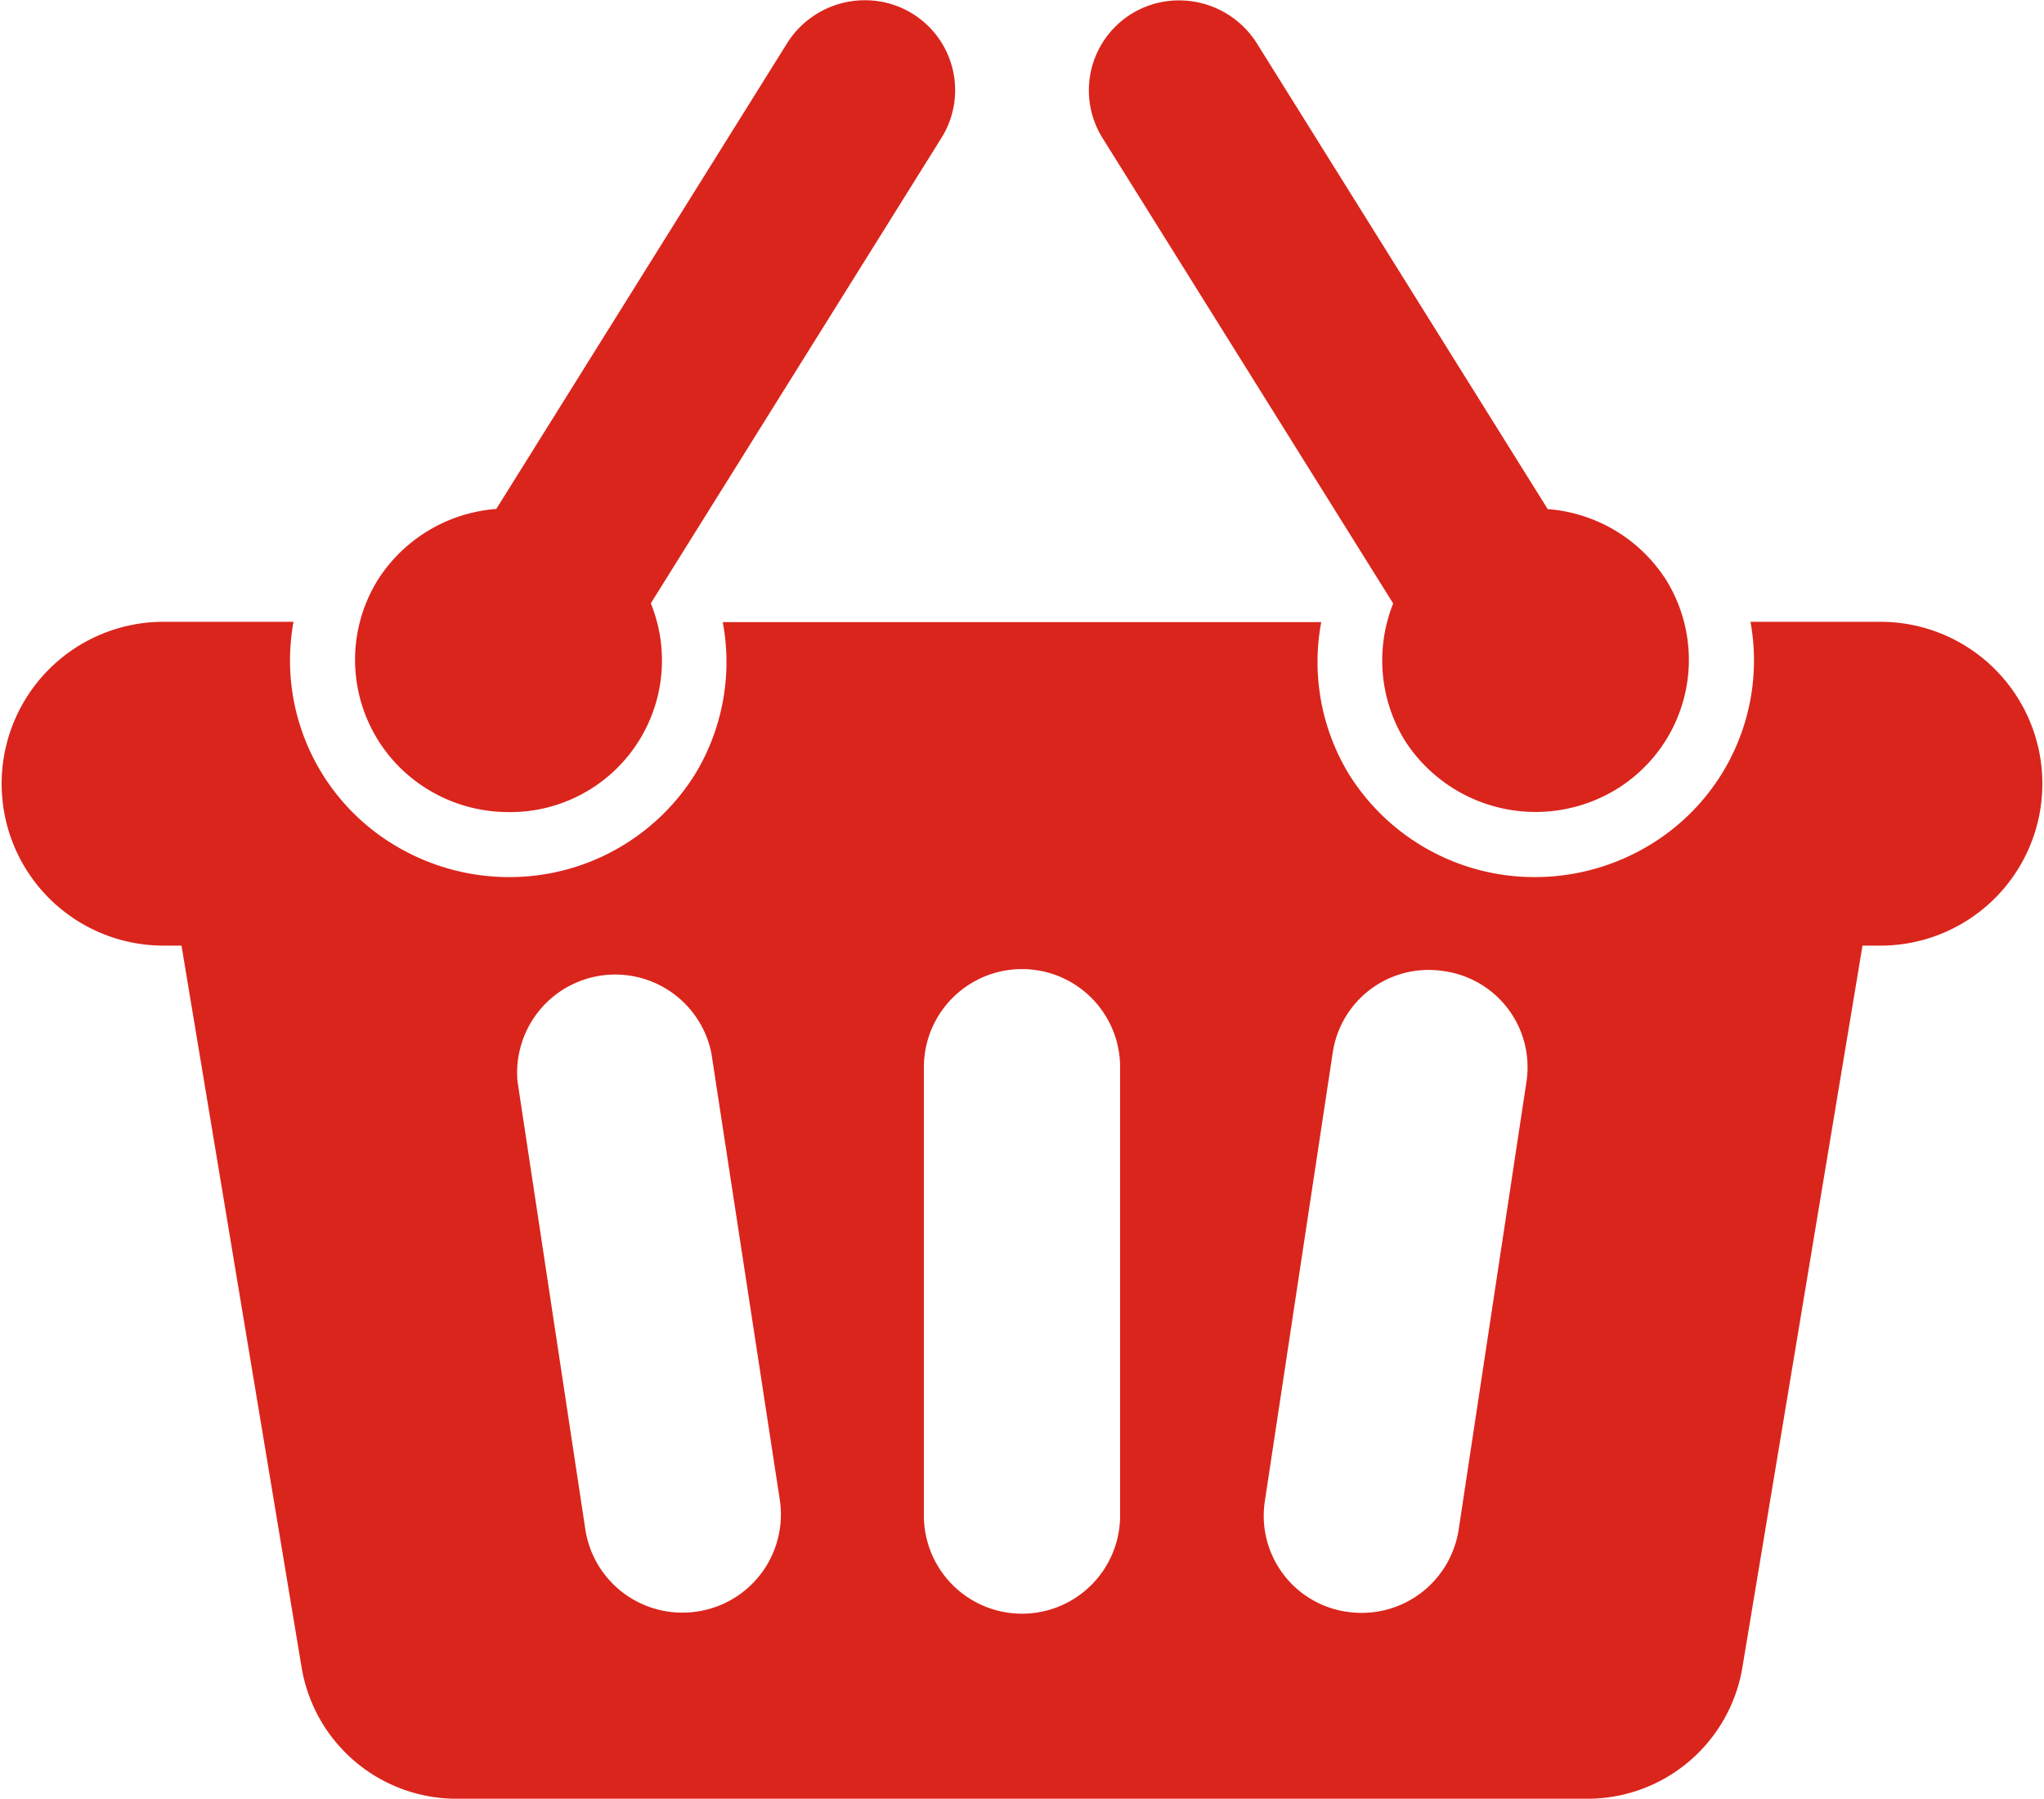
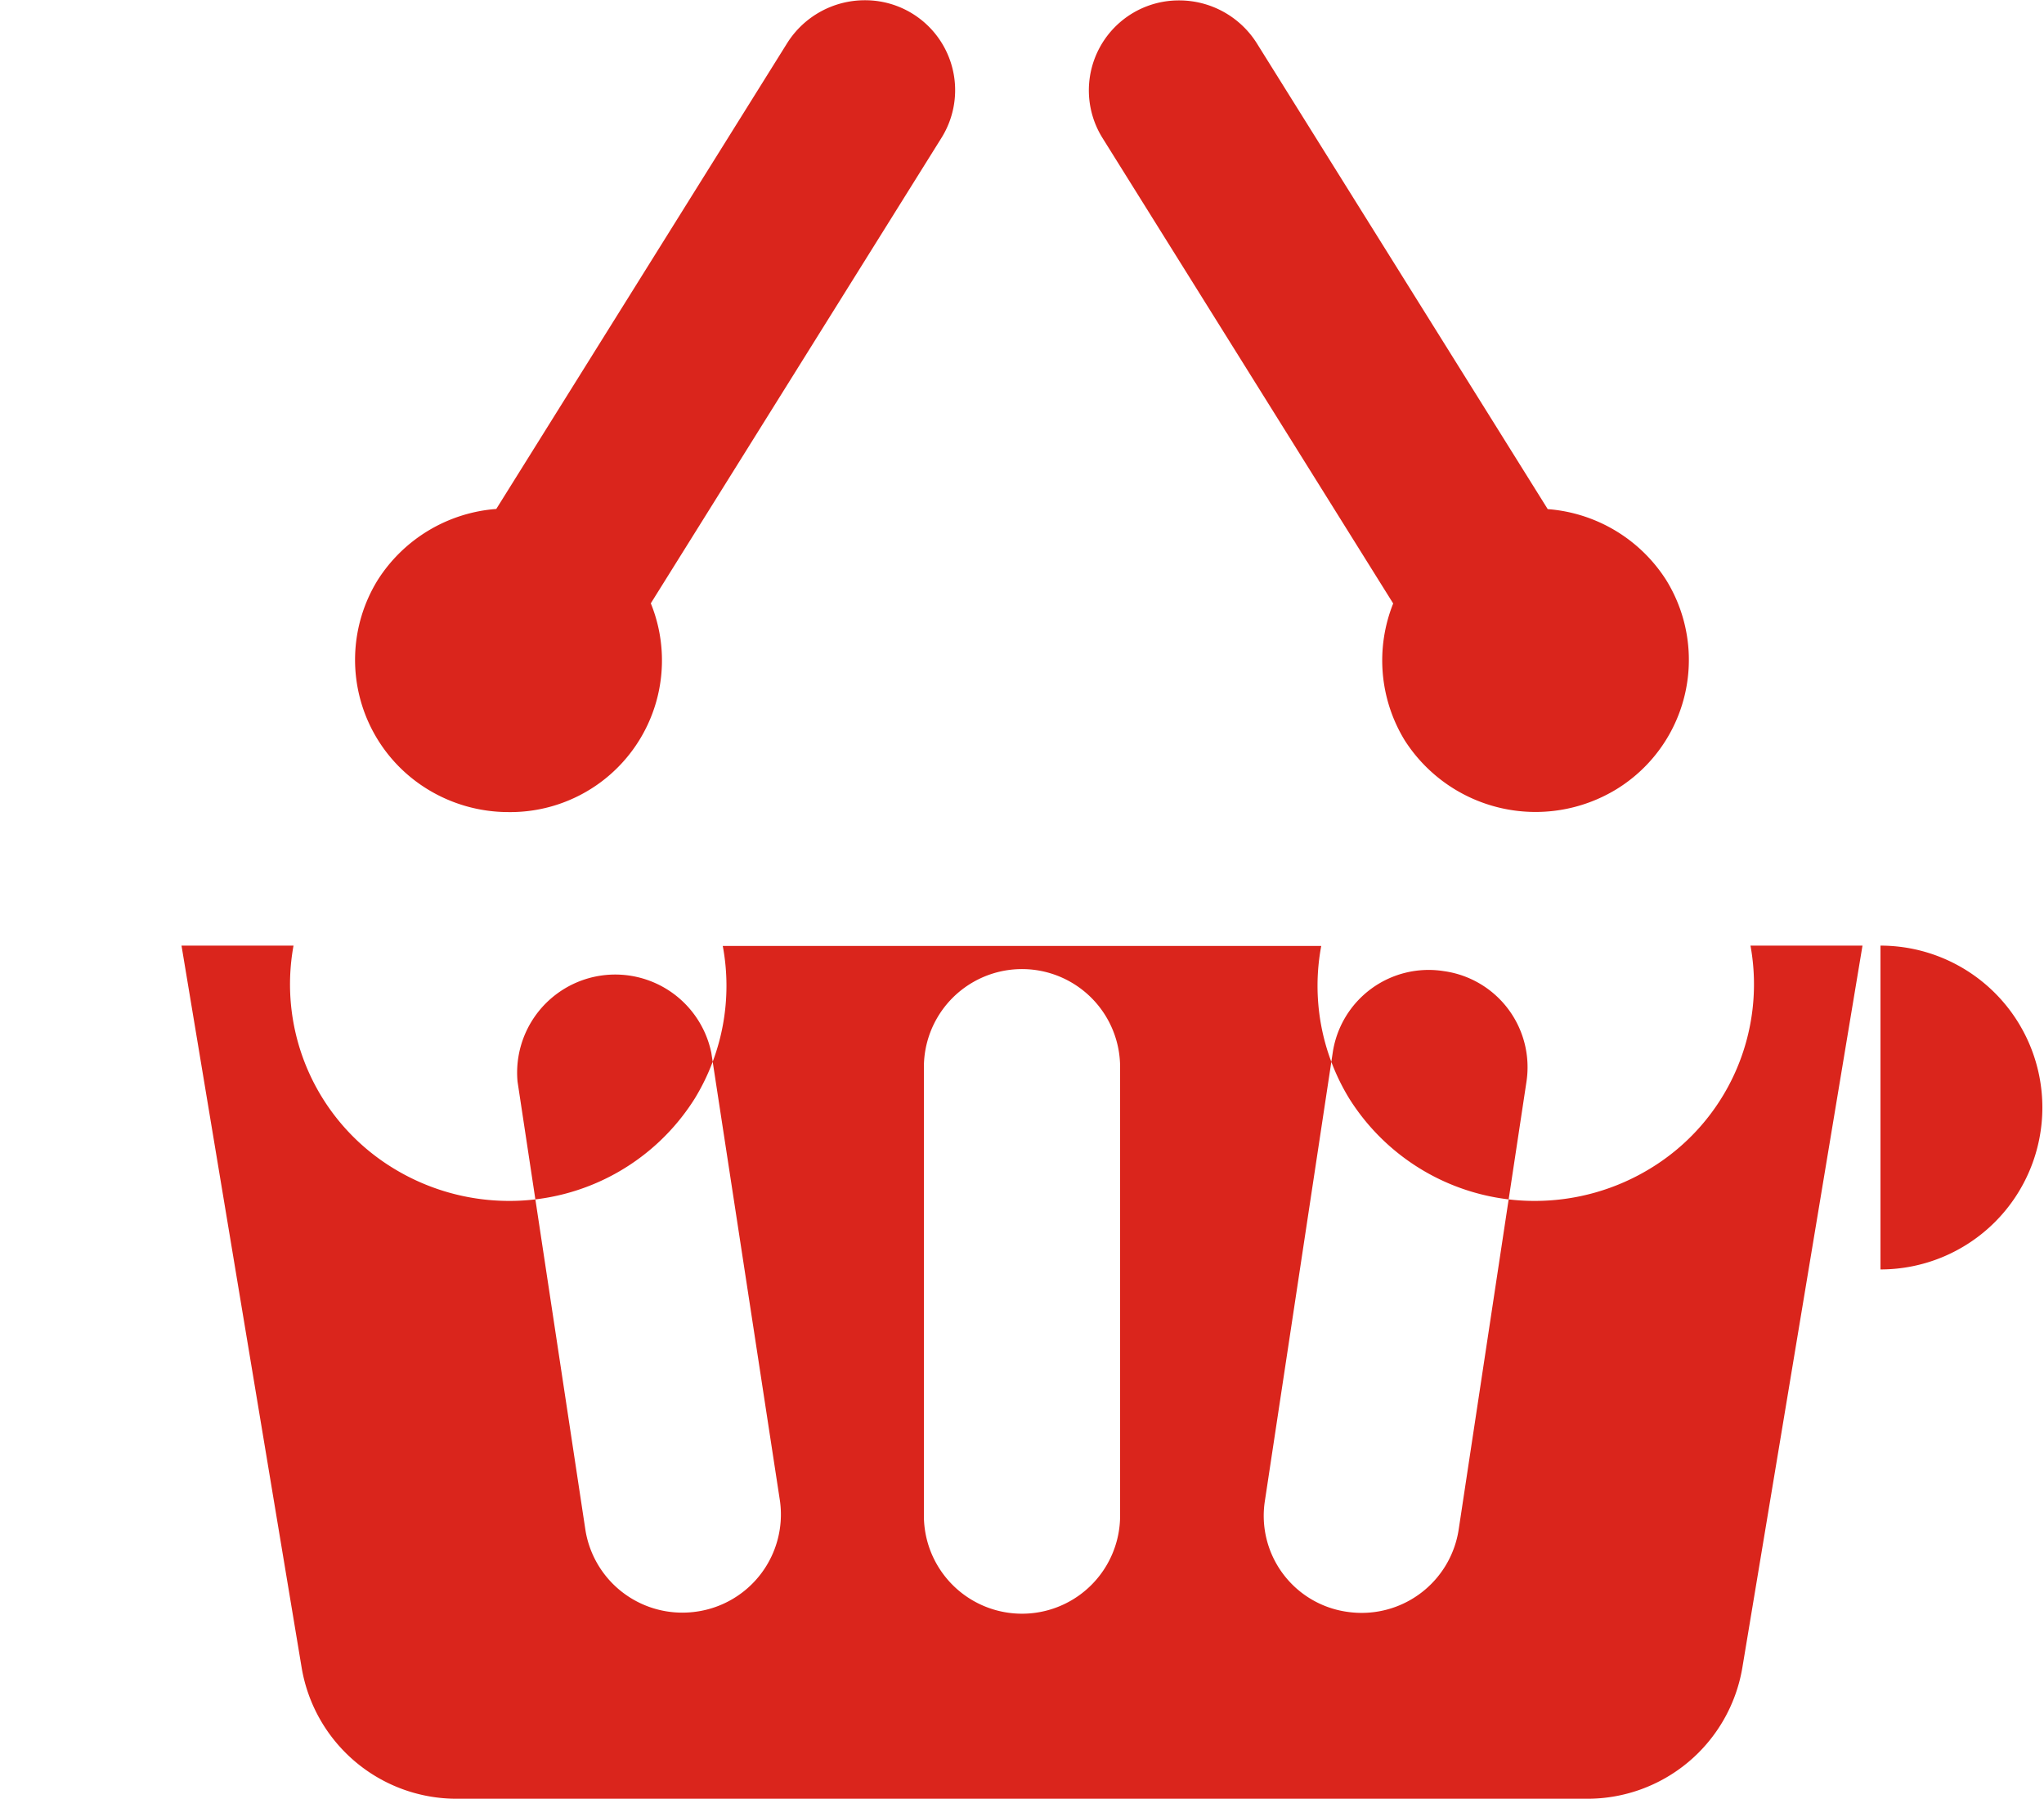
<svg xmlns="http://www.w3.org/2000/svg" viewBox="0 0 25 22">
  <defs>
    <style>.cls-1 { fill: #da251c; fill-rule: evenodd; }</style>
  </defs>
-   <path class="cls-1" d="M1196 24.564h-.22l-1.47 8.833a1.922 1.922 0 0 1-1.9 1.6h-13.82a1.922 1.922 0 0 1-1.9-1.6l-1.47-8.833h-.22a1.98 1.98 0 1 1 0-3.96h1.59a2.634 2.634 0 0 0 1.22 2.722 2.712 2.712 0 0 0 1.41.4 2.675 2.675 0 0 0 2.28-1.256 2.644 2.644 0 0 0 .34-1.862h7.32a2.643 2.643 0 0 0 .34 1.862 2.675 2.675 0 0 0 2.28 1.256 2.711 2.711 0 0 0 1.41-.4 2.634 2.634 0 0 0 1.22-2.722h1.59a1.98 1.98 0 1 1 0 3.96zm-13.46 6.793l-.84-5.483a1.2 1.2 0 0 0-2.37.353l.83 5.482a1.2 1.2 0 0 0 1.19 1.012 1.239 1.239 0 0 0 .18-.014 1.2 1.2 0 0 0 1.01-1.35zm4.16-5.306a1.2 1.2 0 0 0-2.4 0v5.483a1.2 1.2 0 0 0 2.4 0v-5.483zm3.96-1.175a1.186 1.186 0 0 0-1.36 1l-.83 5.483a1.186 1.186 0 0 0 1 1.351 1.239 1.239 0 0 0 .18.014 1.2 1.2 0 0 0 1.19-1.013l.83-5.482a1.186 1.186 0 0 0-1.01-1.353zm2.11-2.224a1.9 1.9 0 0 1-2.59-.6 1.874 1.874 0 0 1-.14-1.672l-3.56-5.7a1.1 1.1 0 0 1 .94-1.675 1.122 1.122 0 0 1 .95.521l3.56 5.7a1.887 1.887 0 0 1 1.45.869 1.856 1.856 0 0 1-.61 2.557zm-11.81-2.274a1.855 1.855 0 0 1-1.74 2.553 1.893 1.893 0 0 1-.99-.279 1.856 1.856 0 0 1-.61-2.559 1.887 1.887 0 0 1 1.45-.869l3.56-5.7a1.122 1.122 0 0 1 .95-.521 1.1 1.1 0 0 1 .94 1.675z" transform="translate(-1173 -13)" />
+   <path class="cls-1" d="M1196 24.564h-.22l-1.47 8.833a1.922 1.922 0 0 1-1.9 1.6h-13.82a1.922 1.922 0 0 1-1.9-1.6l-1.47-8.833h-.22h1.59a2.634 2.634 0 0 0 1.22 2.722 2.712 2.712 0 0 0 1.41.4 2.675 2.675 0 0 0 2.28-1.256 2.644 2.644 0 0 0 .34-1.862h7.32a2.643 2.643 0 0 0 .34 1.862 2.675 2.675 0 0 0 2.28 1.256 2.711 2.711 0 0 0 1.41-.4 2.634 2.634 0 0 0 1.22-2.722h1.59a1.98 1.98 0 1 1 0 3.96zm-13.46 6.793l-.84-5.483a1.2 1.2 0 0 0-2.37.353l.83 5.482a1.2 1.2 0 0 0 1.19 1.012 1.239 1.239 0 0 0 .18-.014 1.2 1.2 0 0 0 1.01-1.35zm4.16-5.306a1.2 1.2 0 0 0-2.4 0v5.483a1.2 1.2 0 0 0 2.4 0v-5.483zm3.96-1.175a1.186 1.186 0 0 0-1.36 1l-.83 5.483a1.186 1.186 0 0 0 1 1.351 1.239 1.239 0 0 0 .18.014 1.2 1.2 0 0 0 1.19-1.013l.83-5.482a1.186 1.186 0 0 0-1.01-1.353zm2.11-2.224a1.9 1.9 0 0 1-2.59-.6 1.874 1.874 0 0 1-.14-1.672l-3.56-5.7a1.1 1.1 0 0 1 .94-1.675 1.122 1.122 0 0 1 .95.521l3.56 5.7a1.887 1.887 0 0 1 1.45.869 1.856 1.856 0 0 1-.61 2.557zm-11.81-2.274a1.855 1.855 0 0 1-1.74 2.553 1.893 1.893 0 0 1-.99-.279 1.856 1.856 0 0 1-.61-2.559 1.887 1.887 0 0 1 1.45-.869l3.56-5.7a1.122 1.122 0 0 1 .95-.521 1.1 1.1 0 0 1 .94 1.675z" transform="translate(-1173 -13)" />
</svg>